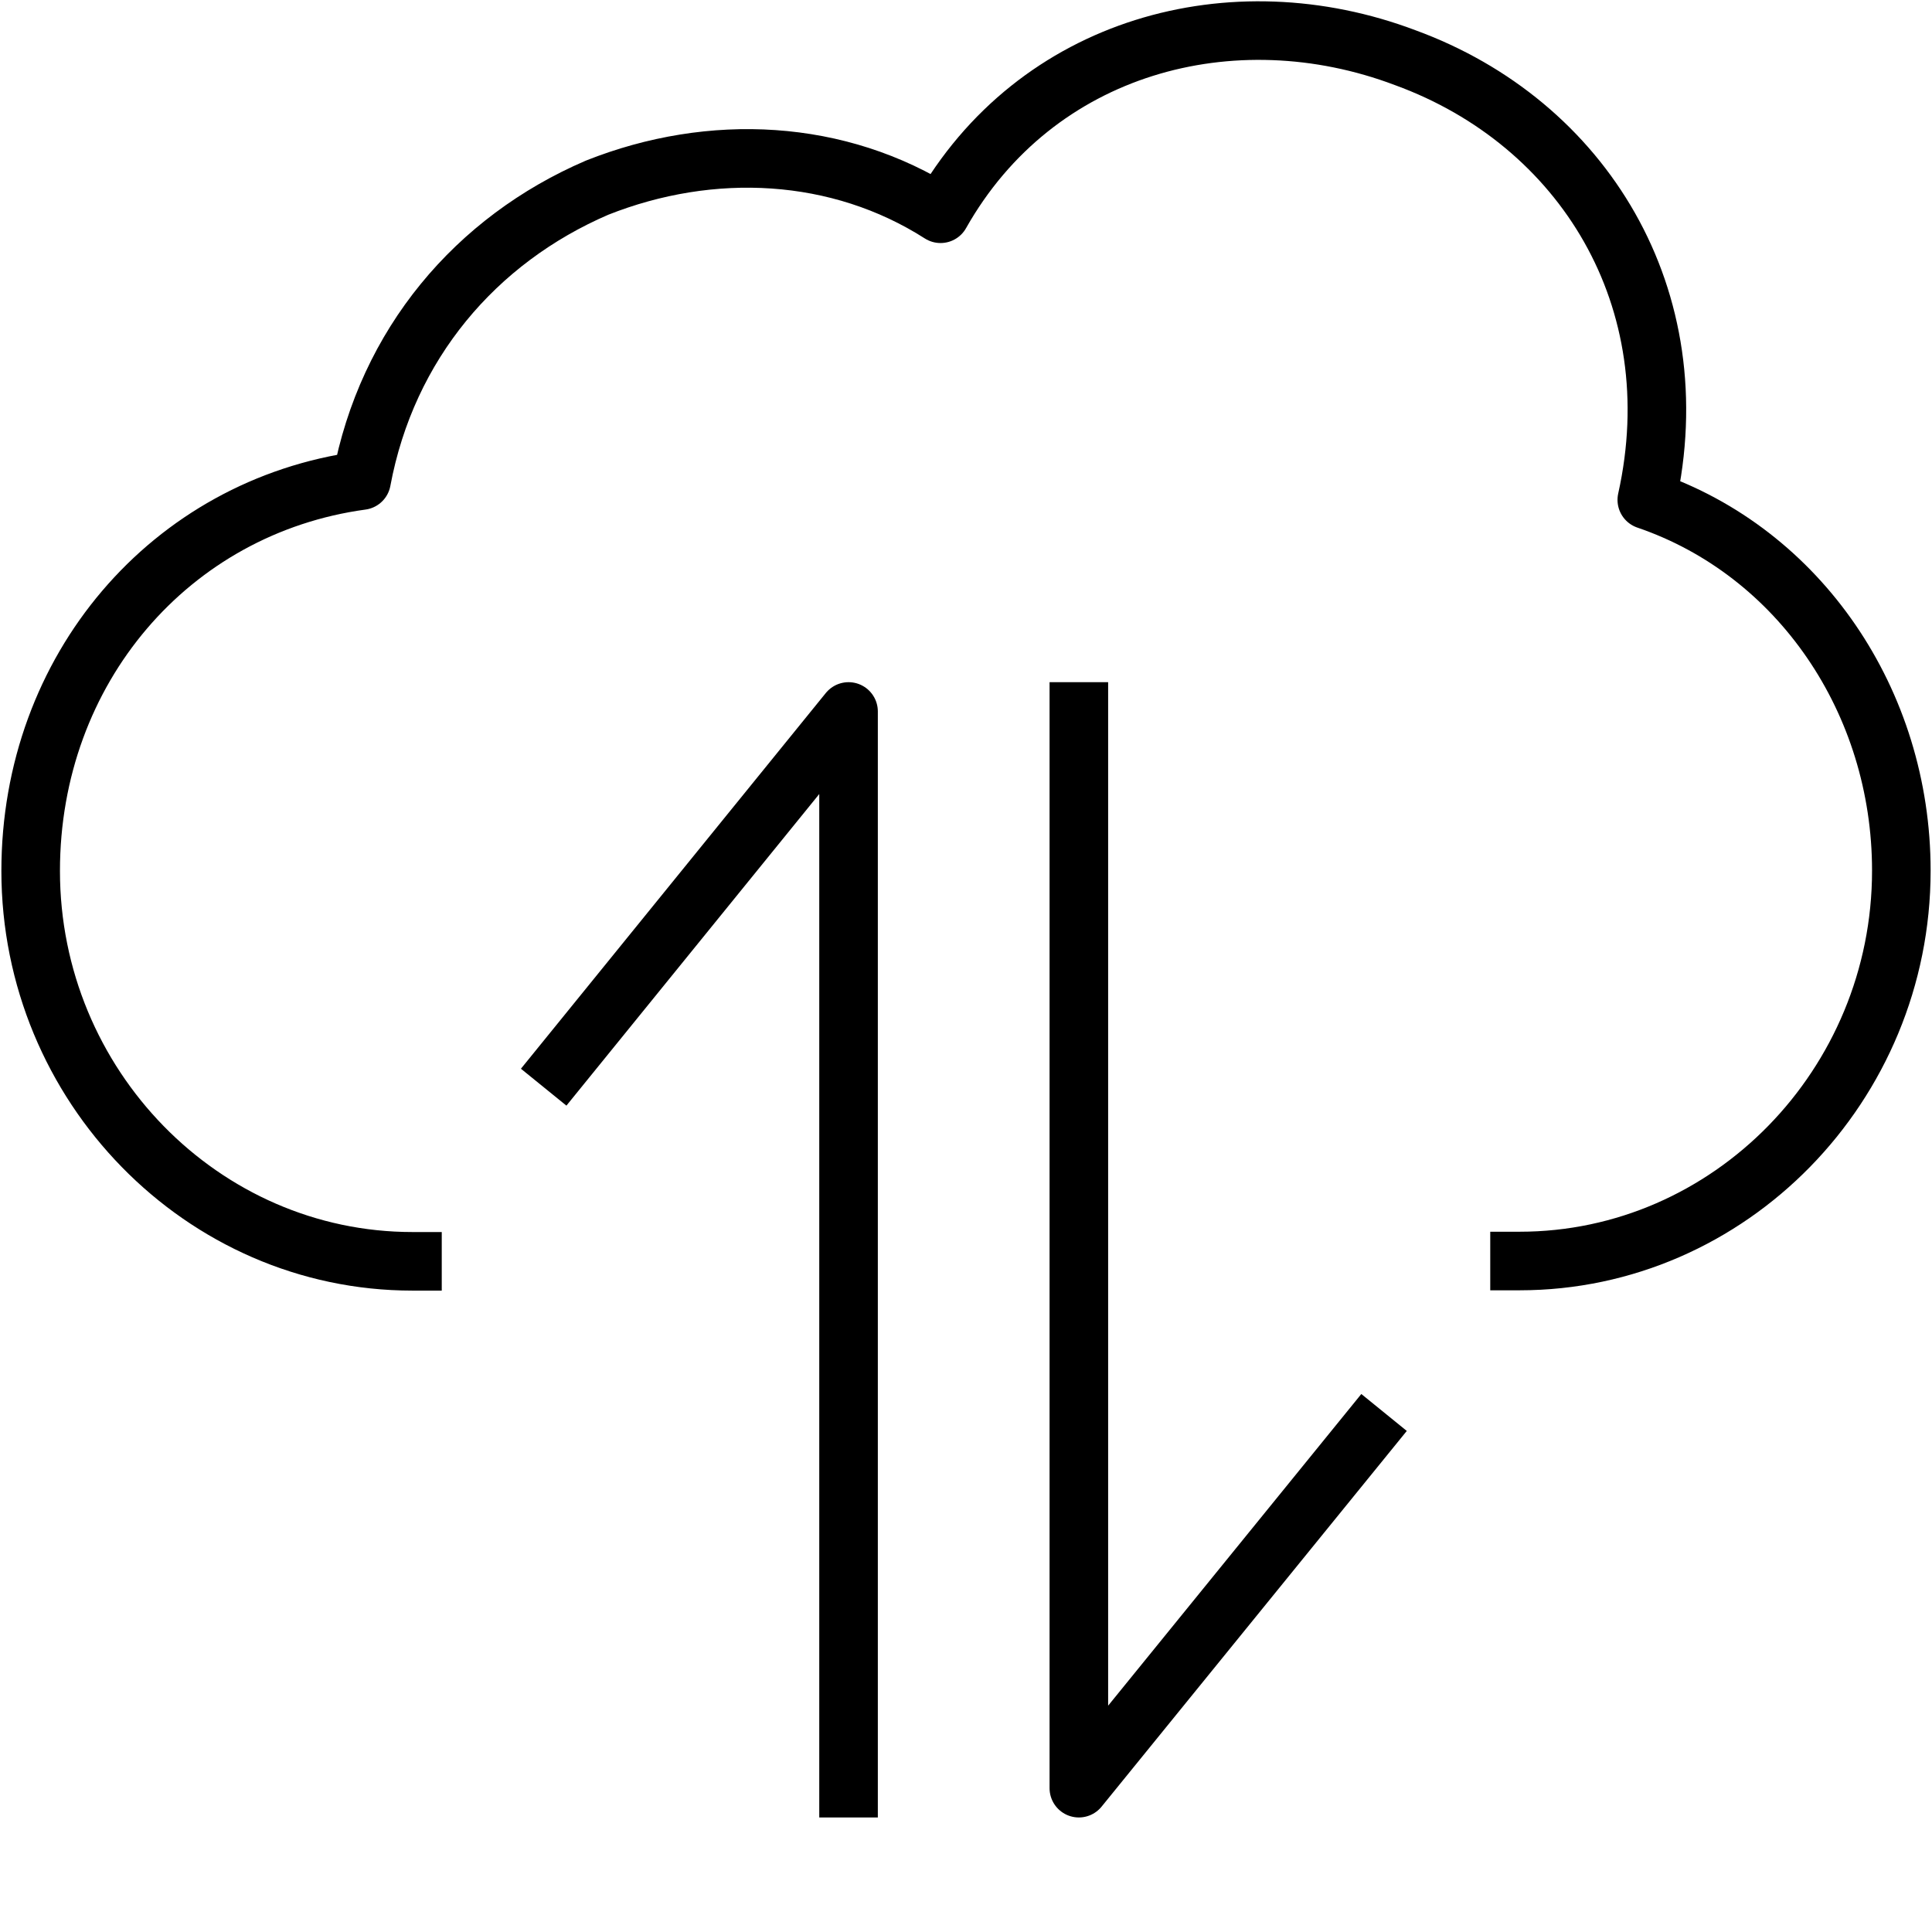
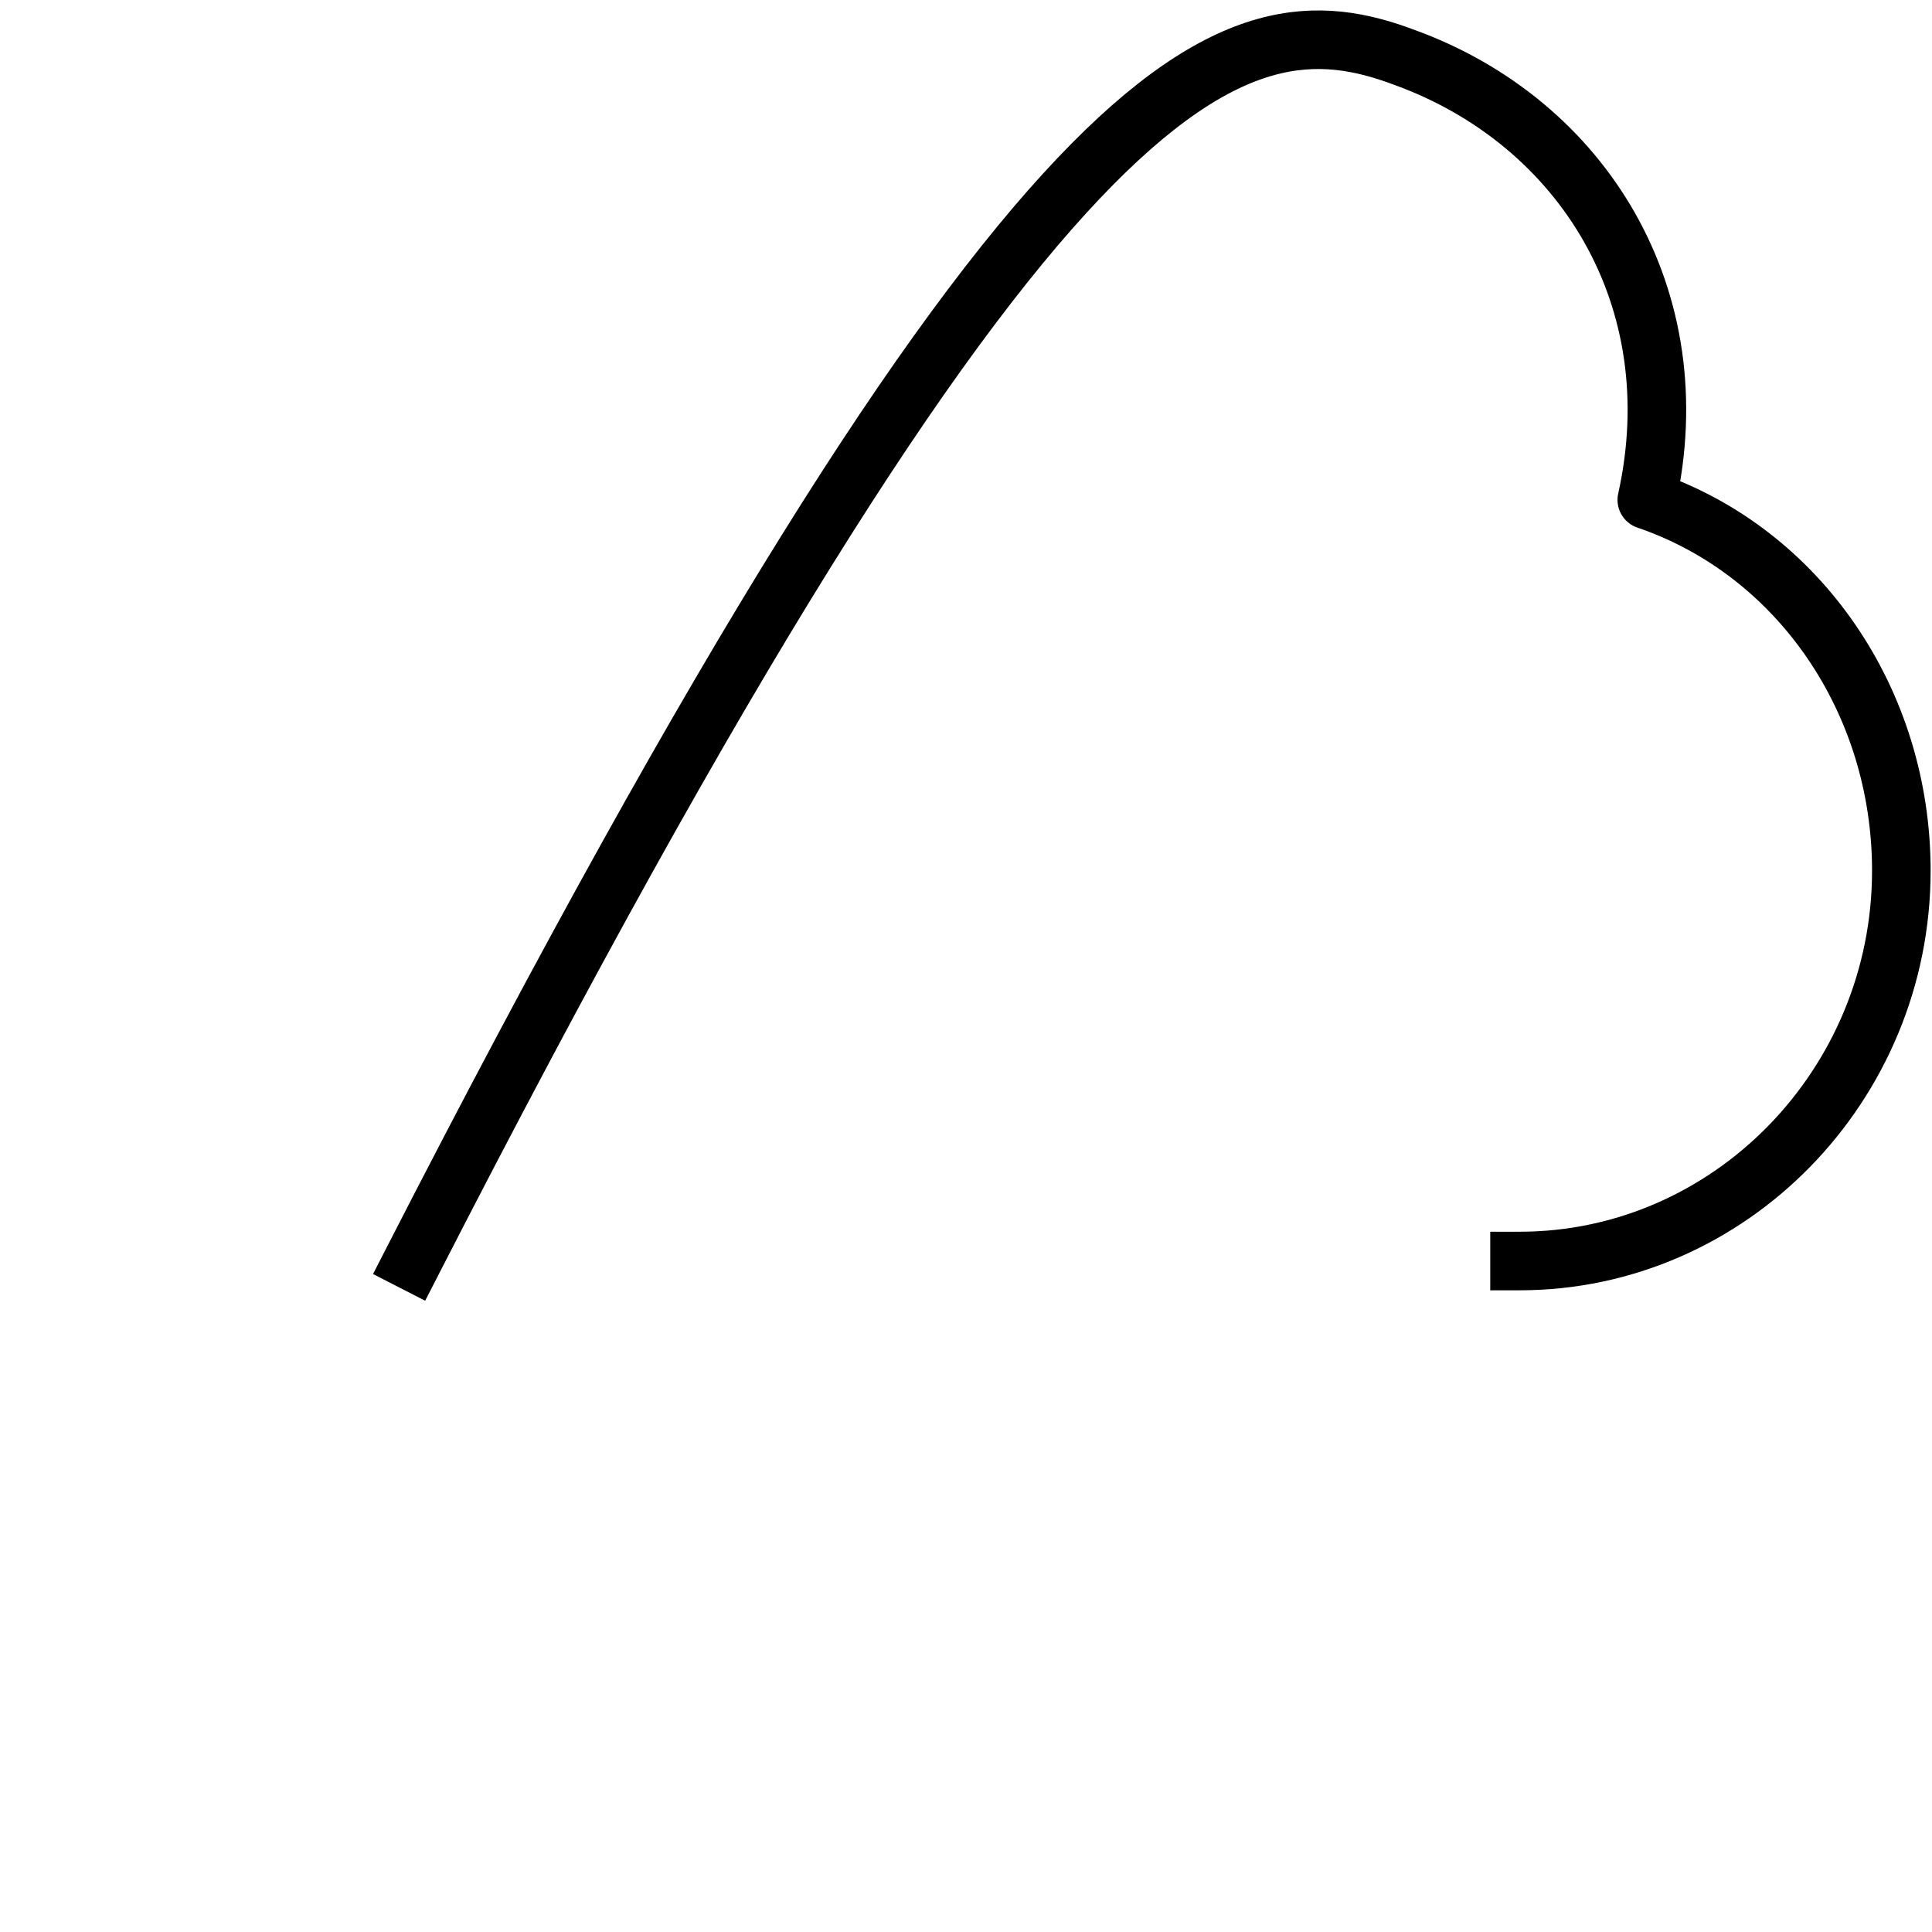
<svg xmlns="http://www.w3.org/2000/svg" id="Layer_1" data-name="Layer 1" viewBox="0 0 63 63">
  <defs>
    <style>
      .cls-1 {
        fill: none;
        stroke: #000;
        stroke-linecap: square;
        stroke-linejoin: round;
        stroke-width: 1.91px;
      }
    </style>
  </defs>
-   <path class="cls-1" d="M13.45,41.13c-6.85,0-12.45-5.73-12.45-12.73,0-6.58,4.56-11.88,10.79-12.73.83-4.45,3.73-7.85,7.68-9.55,3.73-1.48,7.88-1.27,11.2.85C33.78,1.46,40.21-.24,45.82,1.88c5.81,2.12,9.34,7.85,7.88,14.42,4.98,1.7,8.3,6.58,8.3,12.09,0,7-5.6,12.73-12.45,12.73" />
-   <polyline class="cls-1" points="35.18 23.2 35.18 58.31 44.53 46.8" />
-   <polyline class="cls-1" points="27.67 58.31 27.67 23.2 18.33 34.71" />
+   <path class="cls-1" d="M13.45,41.13C33.78,1.46,40.21-.24,45.82,1.88c5.81,2.12,9.34,7.85,7.88,14.42,4.98,1.7,8.3,6.58,8.3,12.09,0,7-5.6,12.73-12.45,12.73" />
</svg>